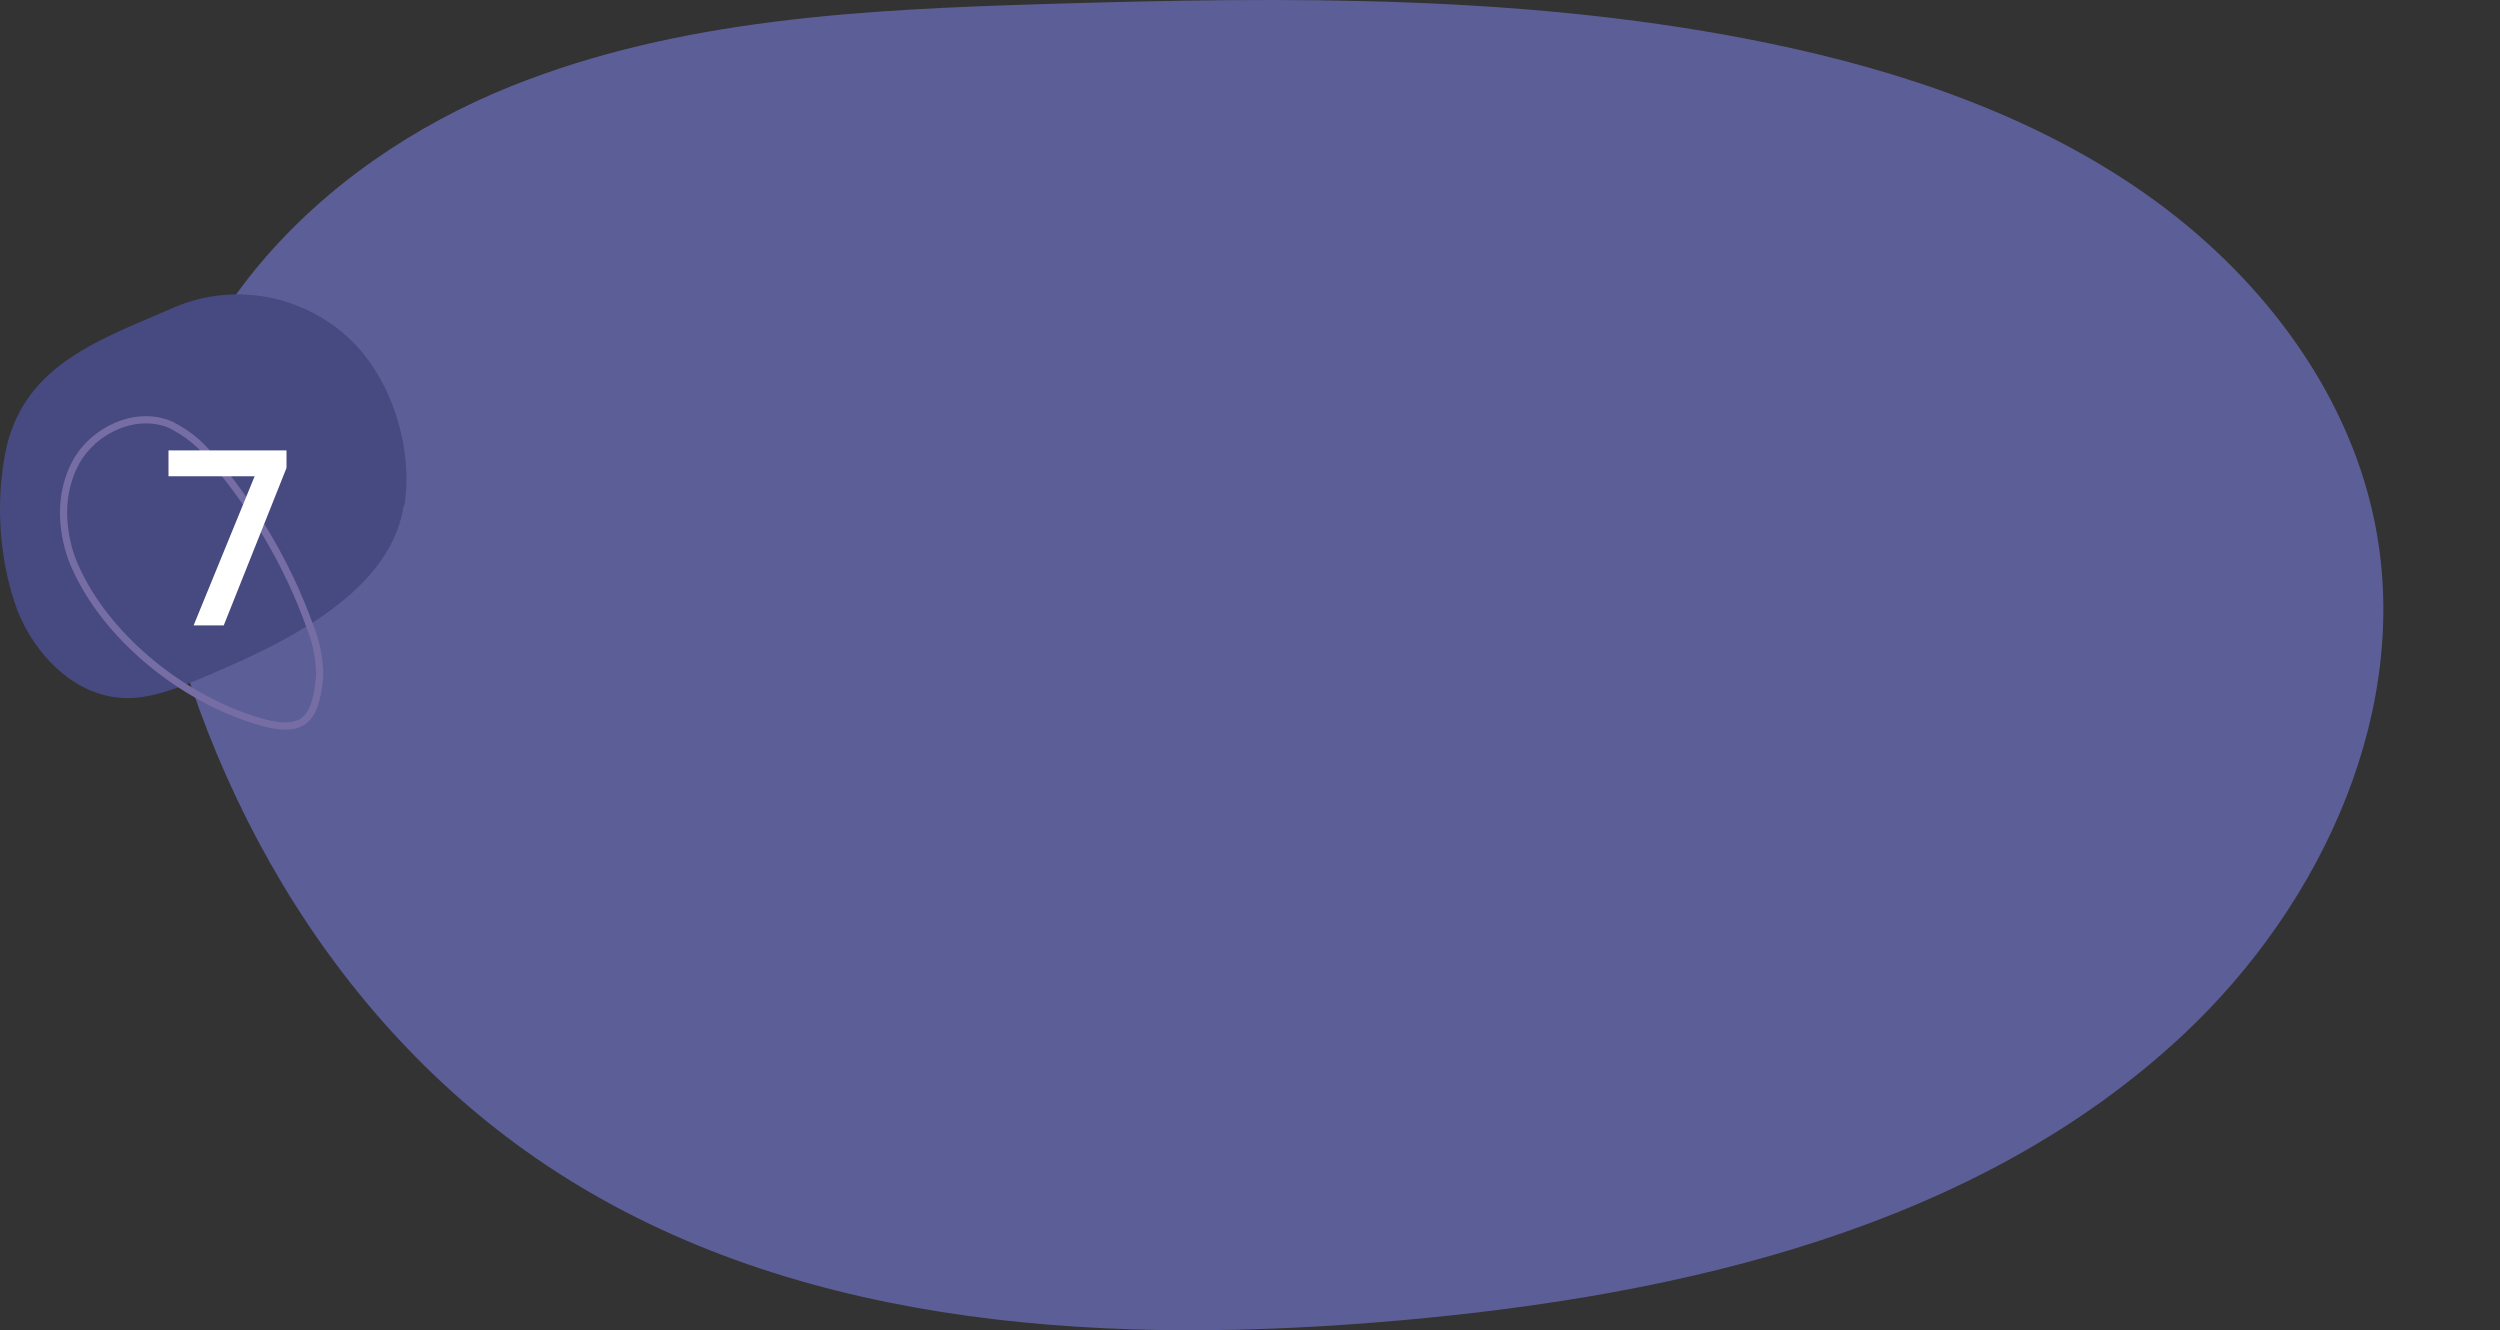
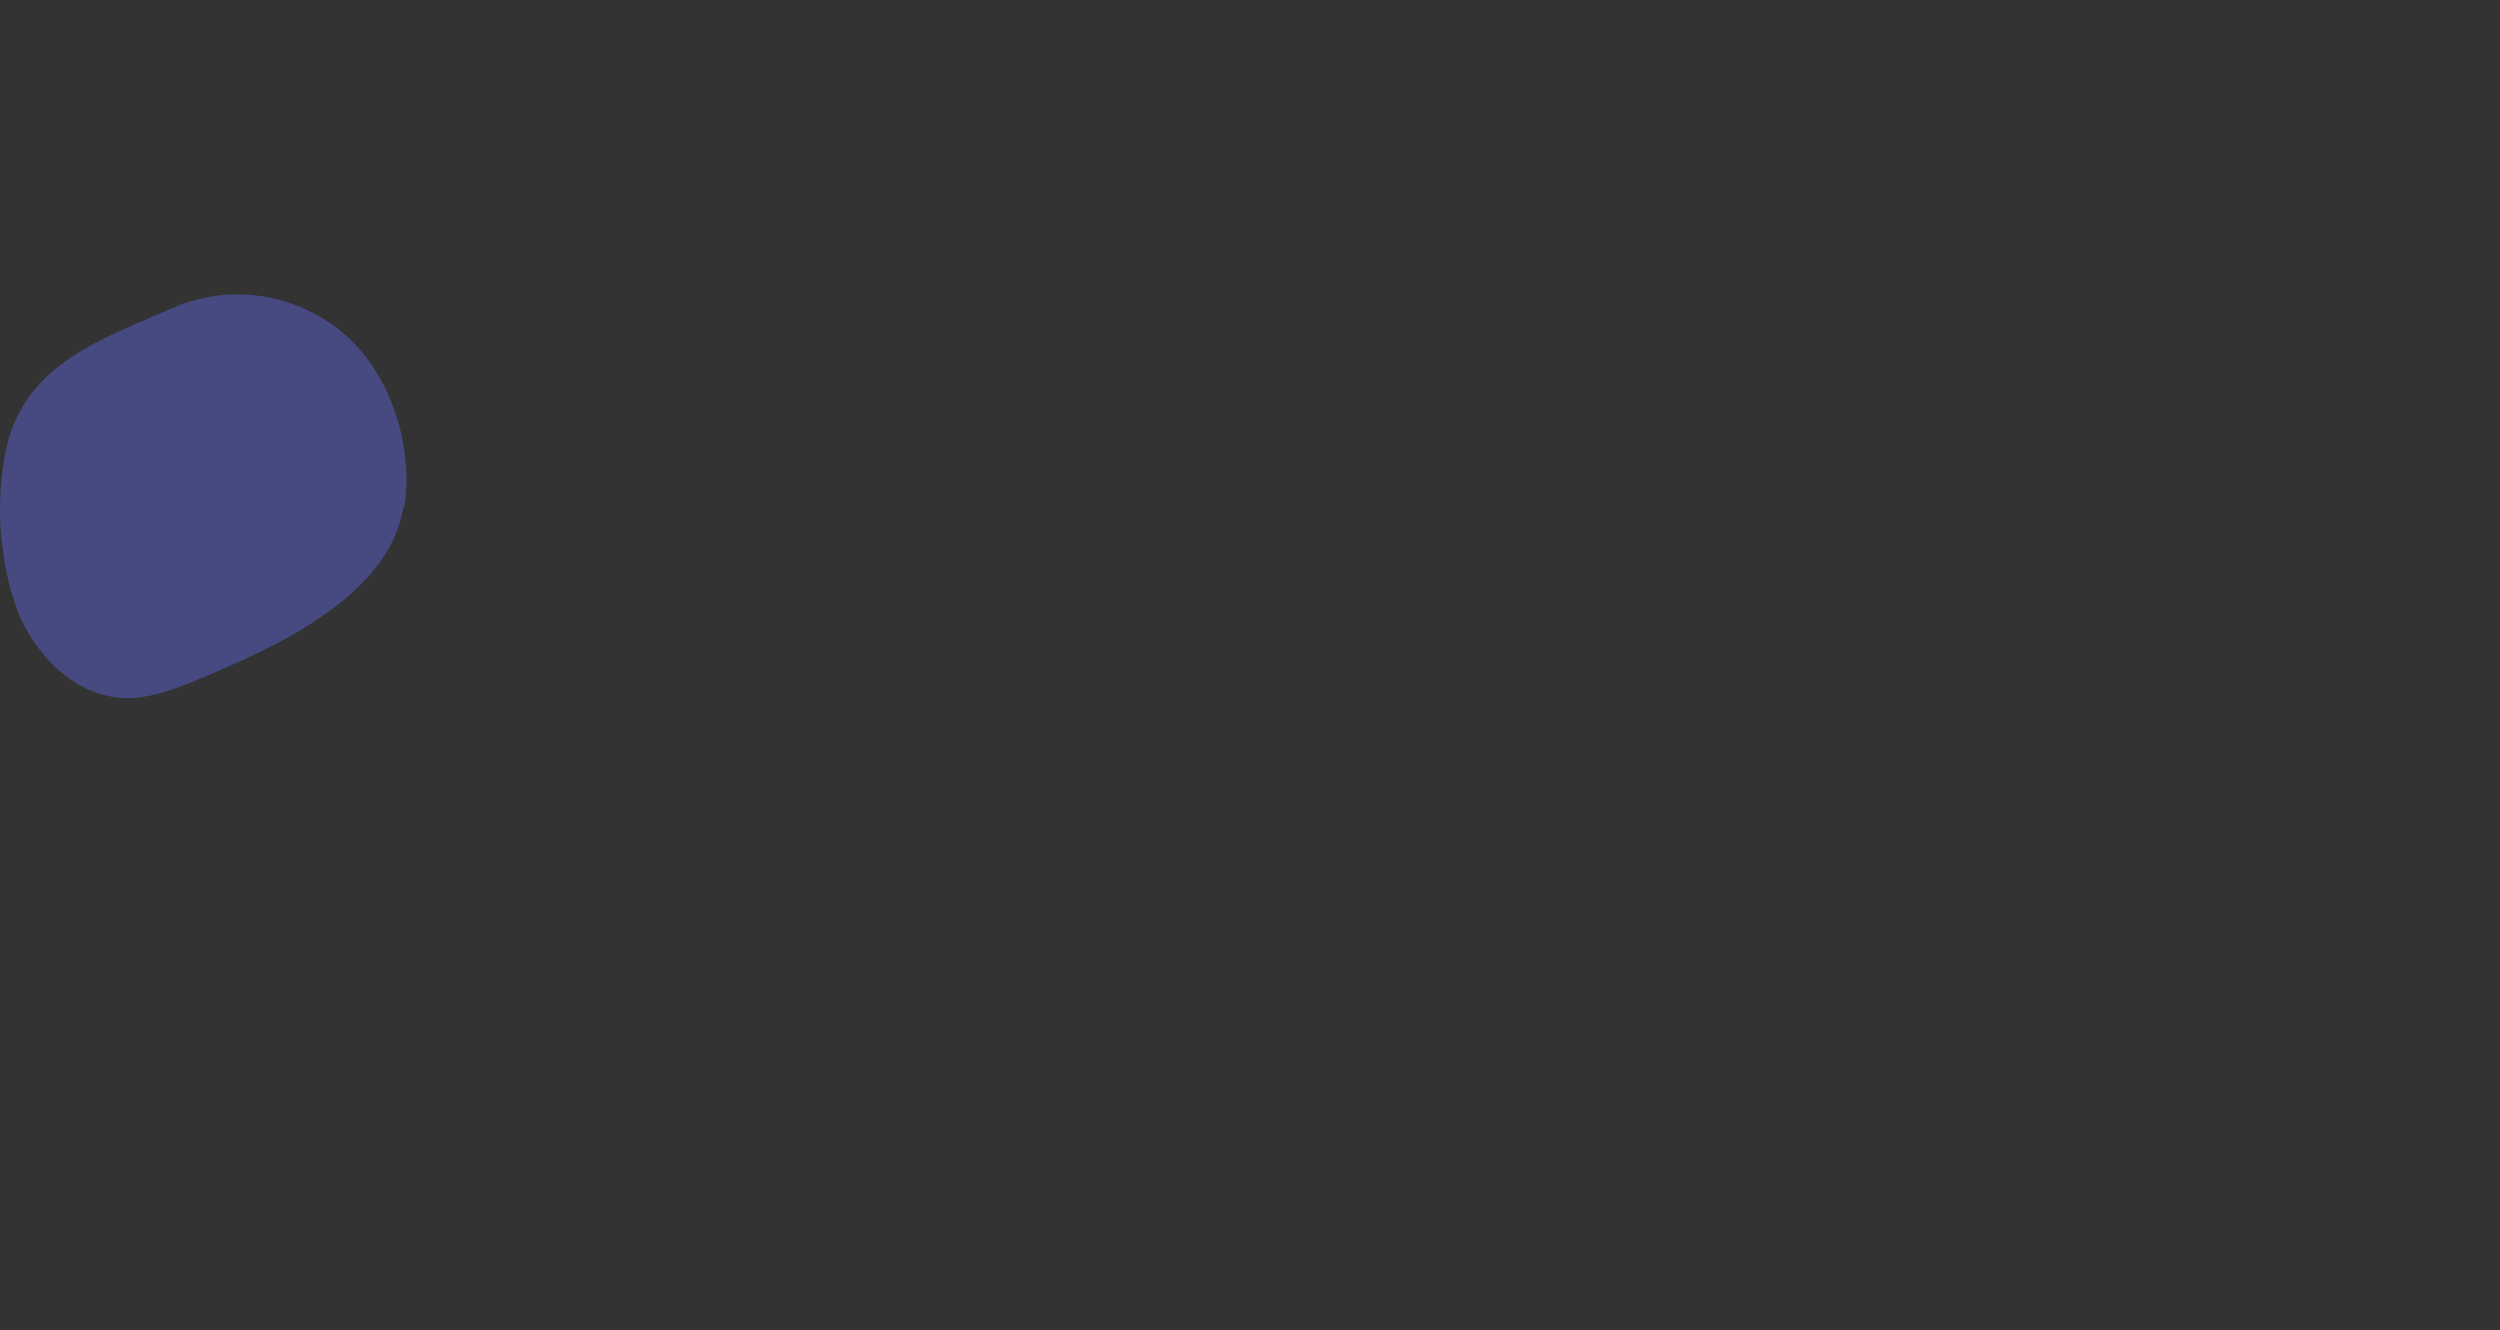
<svg xmlns="http://www.w3.org/2000/svg" id="Layer_2" data-name="Layer 2" viewBox="0 0 300.04 159.649">
  <rect x="0" y="0" width="300.04" height="159.649" fill="#333333" stroke="none" />
  <defs>
    <style>
      .cls-1, .cls-2 {
        fill: none;
      }

      .cls-1, .cls-3, .cls-4, .cls-5 {
        stroke-width: 0px;
      }

      .cls-2 {
        stroke: #766da5;
        stroke-miterlimit: 10;
        stroke-width: .86px;
      }

      .cls-3 {
        fill: #5c5f97;
      }

      .cls-4 {
        fill: #464a80;
      }

      .cls-5 {
        fill: #fff;
      }
    </style>
  </defs>
  <g id="benfit-7">
    <g>
      <g id="Group_20913" data-name="Group 20913">
-         <path id="Path_45470" data-name="Path 45470" class="cls-3" d="m18.484,65.56c5.93,30.336,22.776,59.165,49.592,75.903,29.174,18.209,65.816,20.051,100.184,16.984,33.825-3.019,69.091-11.184,93.751-34.257,16.893-15.805,27.672-39.505,22.891-62.001-3.361-15.812-14.035-29.51-27.354-38.884-13.318-9.375-29.135-14.762-45.137-18.085C184.013-.677,154.709-.399,125.704.476c-21.855.659-44.209,1.749-64.455,9.908-11.488,4.63-22.131,11.846-30.078,21.315-7.168,8.542-14.79,22.404-12.689,33.861" />
        <g id="Group_20526" data-name="Group 20526">
          <g id="Group_20483" data-name="Group 20483">
            <g id="Group_18894" data-name="Group 18894">
              <path id="Path_42575" data-name="Path 42575" class="cls-4" d="m1.131,70.208c-1.352-5.398-1.529-11.087-.328-16.641,2.401-9.96,11.371-12.856,19.934-16.606,6.575-2.874,14.21-1.902,19.945,2.599,5.961,4.636,8.982,13.633,7.87,21.076l-.136.225c-1.724,10.748-15.462,16.833-24.319,20.561-2.87,1.19-5.92,2.425-9.105,2.355-5.896-.161-10.772-5.066-12.914-10.555-.338-.967-.676-1.934-.947-3.014" />
-               <path id="Path_42576" data-name="Path 42576" class="cls-2" d="m7.682,62.789c.169,1.916.655,3.857,1.507,5.604,3.625,7.86,11.831,14.584,19.918,17.524,7.186,2.648,8.722.927,9.261-4.772.001-2.062-.412-4.123-1.214-6.088-2.7-7.472-6.813-14.387-12.047-20.405-1.217-1.553-2.873-2.791-4.651-3.689-4.165-1.749-9.259.649-11.381,4.577-1.195,2.255-1.611,4.728-1.393,7.251Z" />
            </g>
          </g>
-           <polygon class="cls-5" points="20.222 54.058 20.222 57.158 30.562 57.158 23.236 75.058 26.852 75.058 34.386 56.158 34.386 54.058 20.222 54.058" />
        </g>
      </g>
-       <rect class="cls-1" x=".04" y=".164" width="300" height="159.485" />
    </g>
  </g>
</svg>